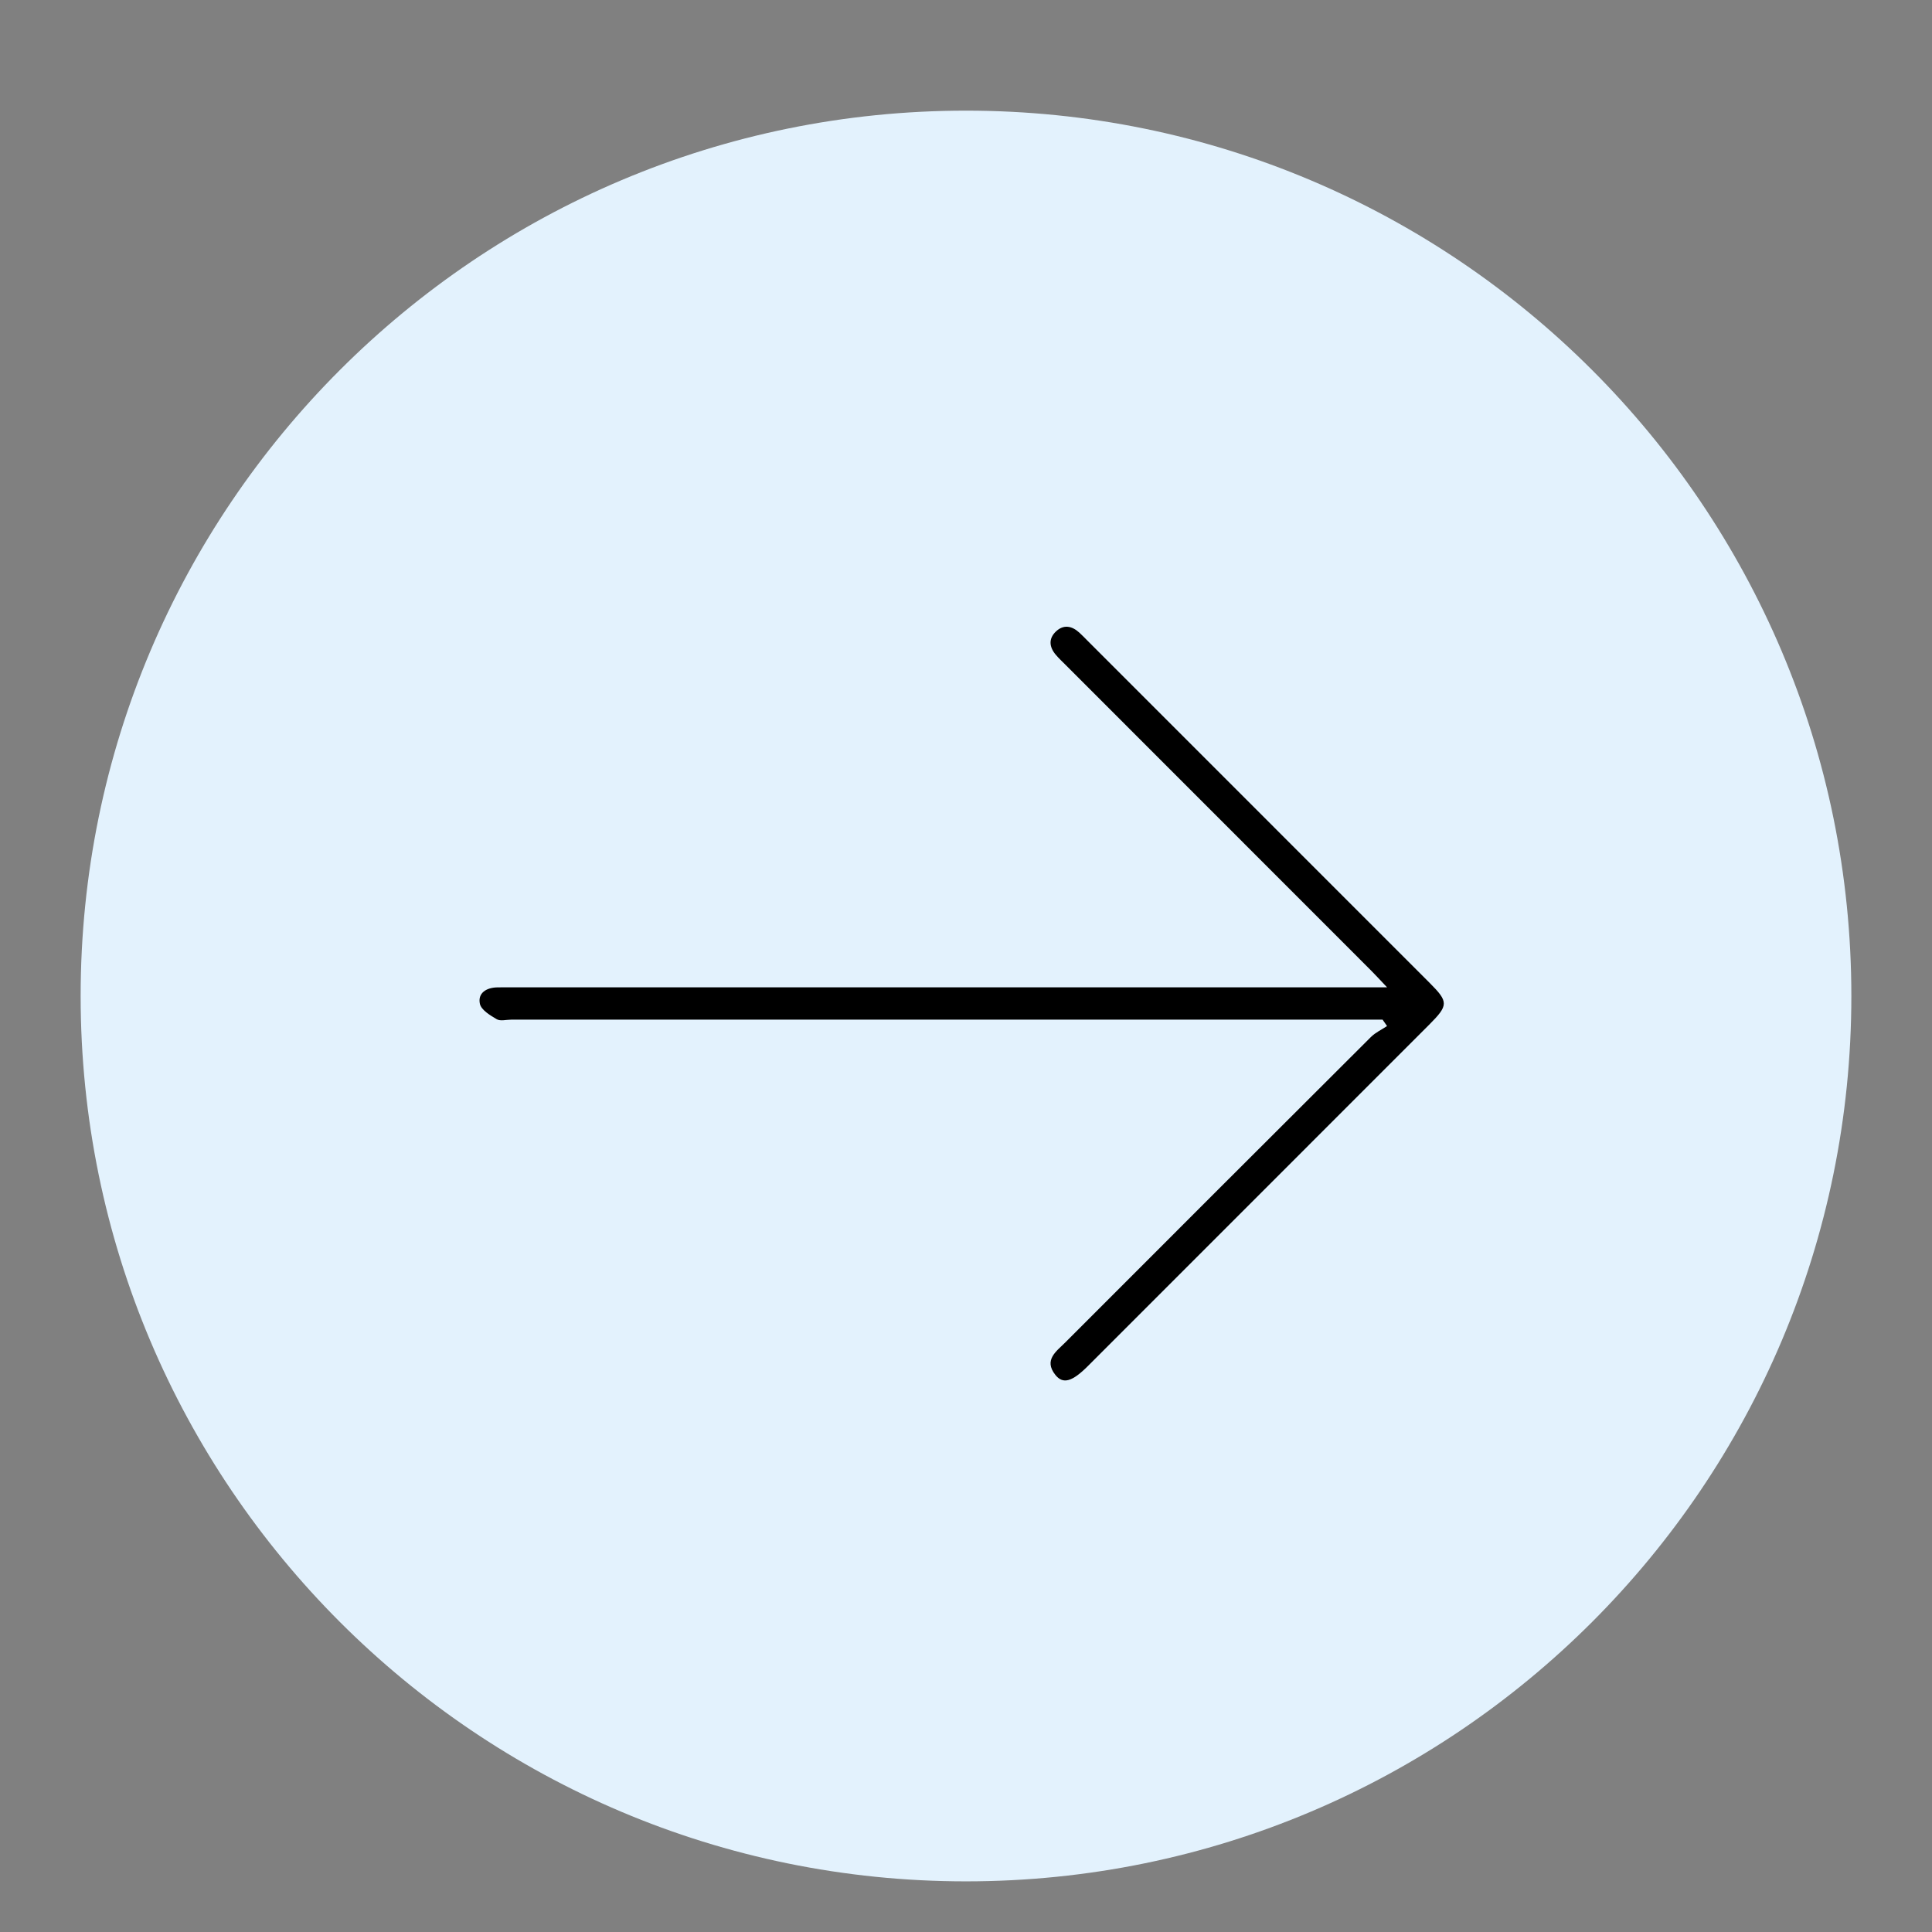
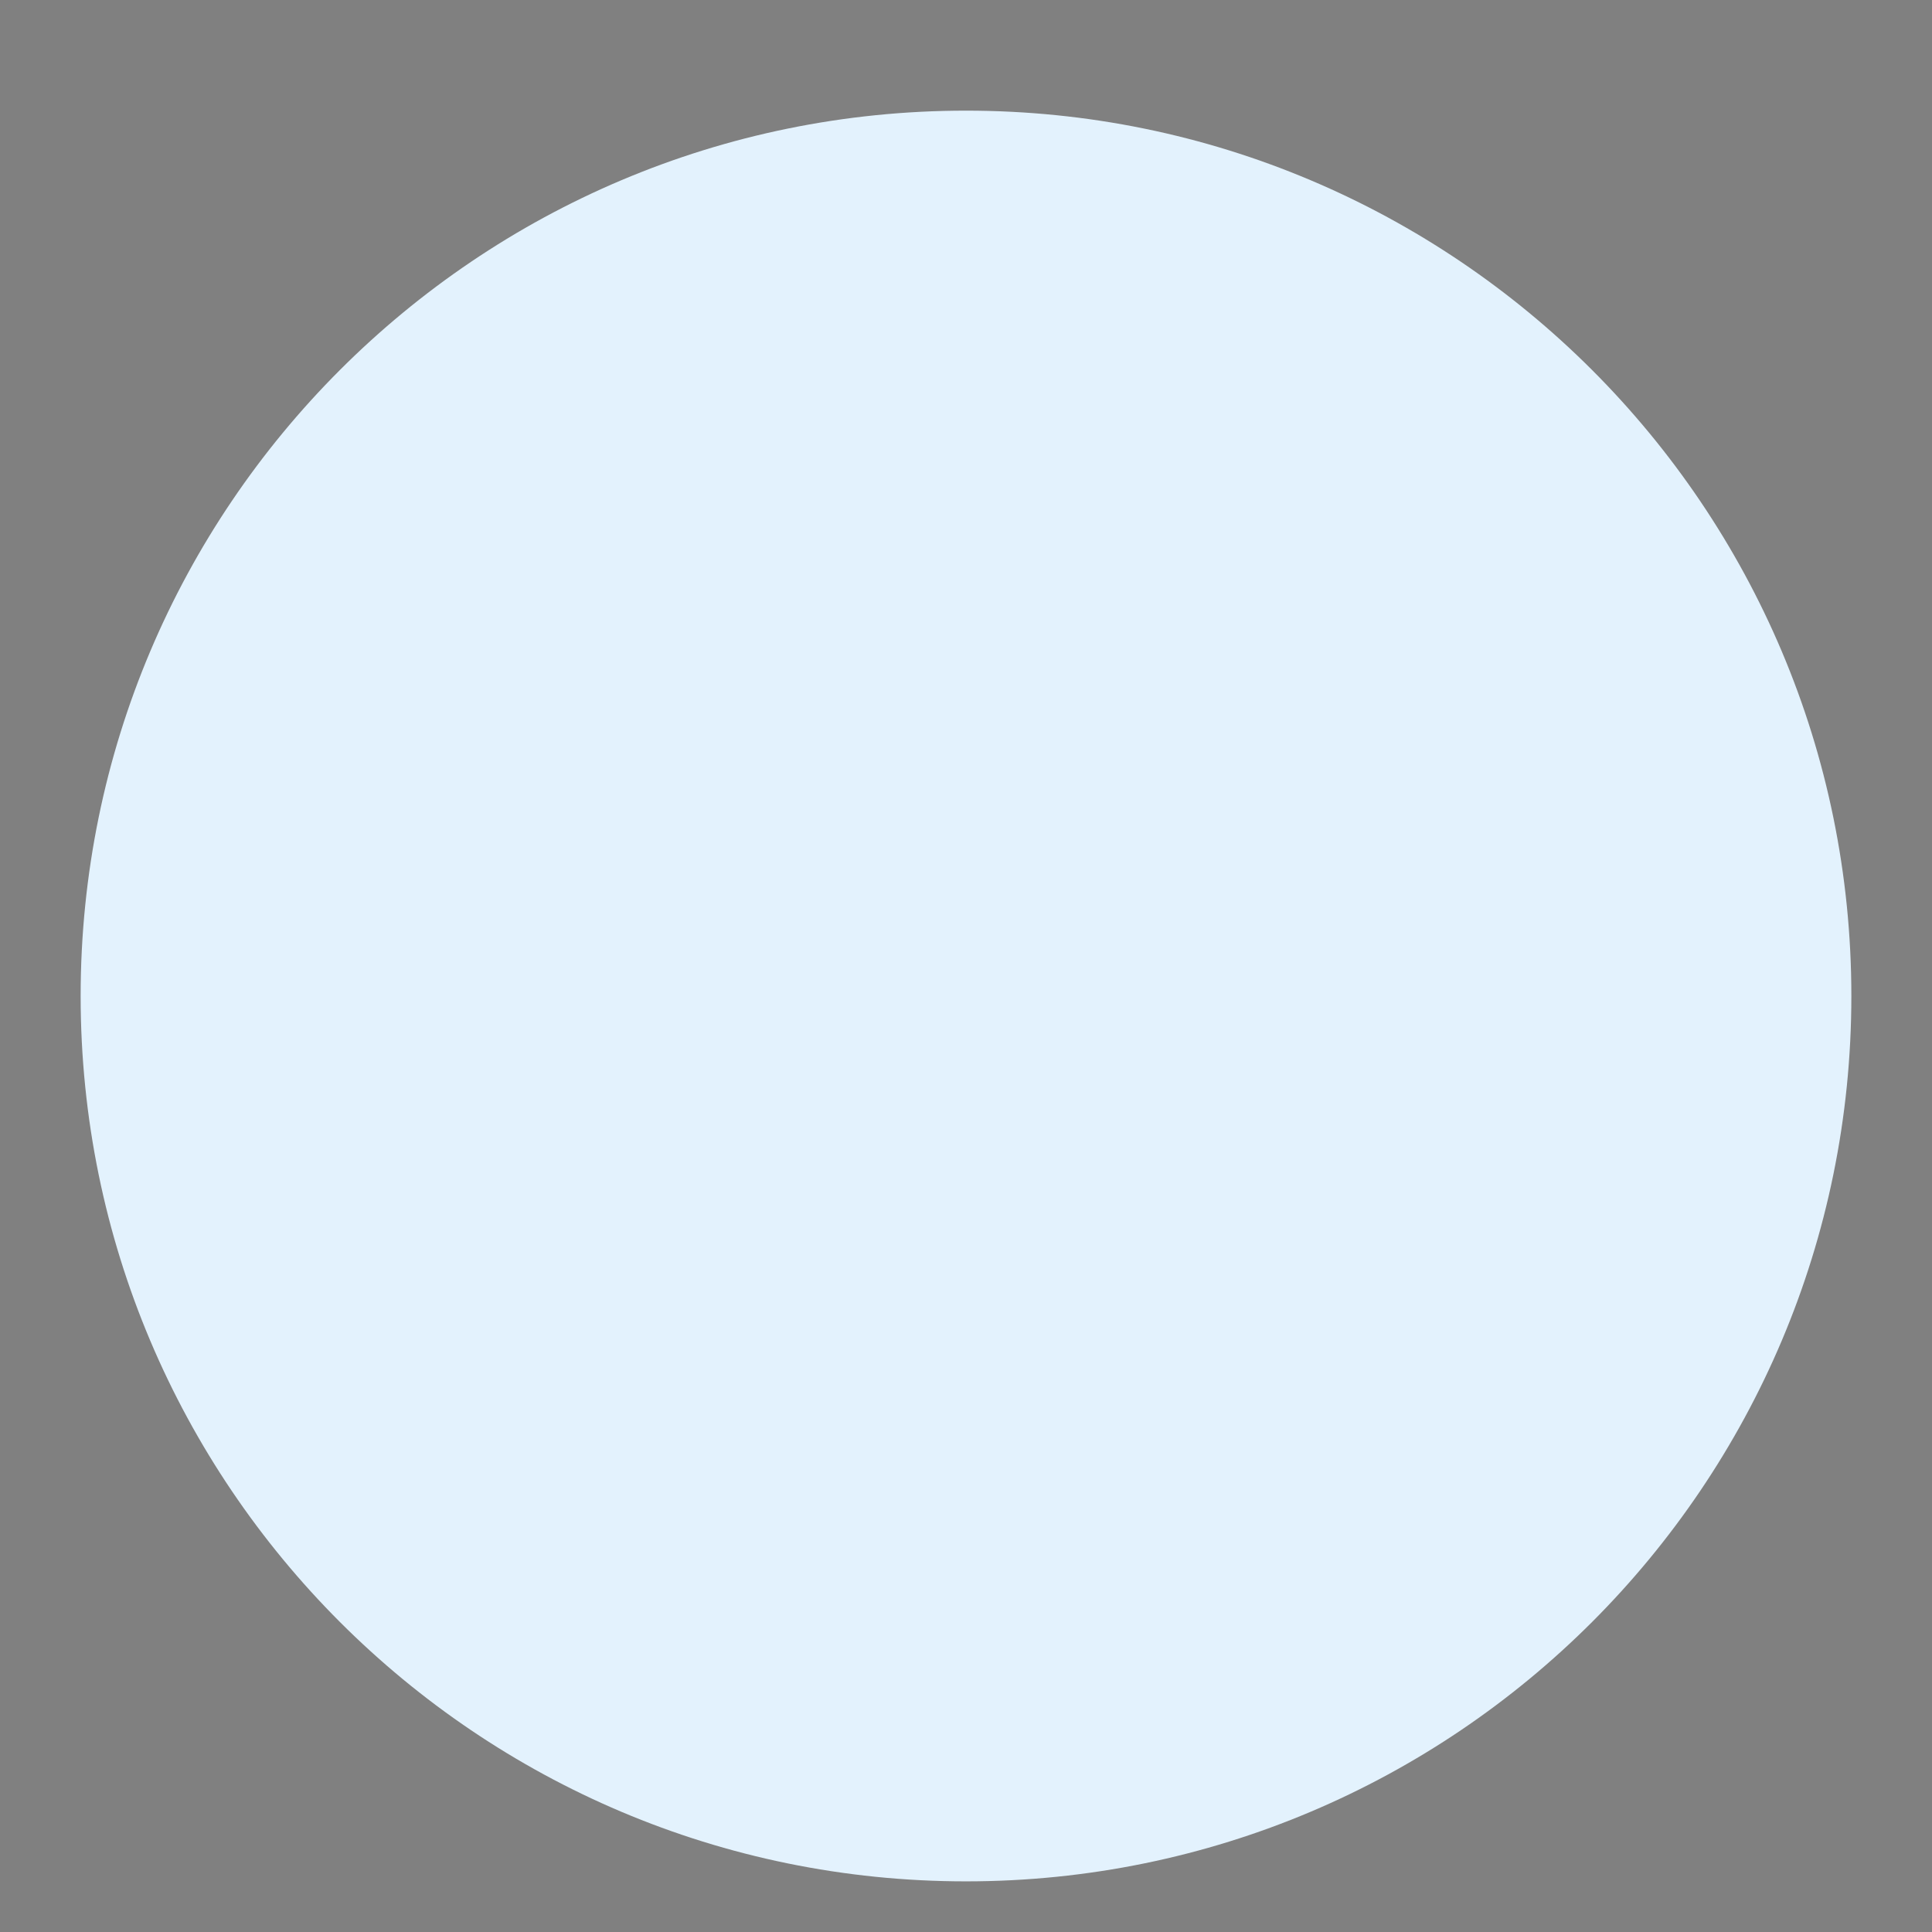
<svg xmlns="http://www.w3.org/2000/svg" data-bbox="41.74 57.27 916.52 916.52" viewBox="0 0 1000 1000" data-type="color">
  <rect x="0" y="0" width="1000" height="1000" fill="#808080" stroke="none" />
  <g>
    <path fill="#e3f2fd" d="M958.26 515.53c0 253.09-205.17 458.26-458.26 458.26S41.74 768.62 41.74 515.53 246.91 57.27 500 57.27s458.26 205.17 458.26 458.26z" data-color="1" />
-     <path d="M715.63 527.77H264.58c-2.53 0-5.59.88-7.48-.23-3.41-2-8.03-4.79-8.71-7.97-1.17-5.55 3.31-8.37 8.91-8.5 2.53-.06 5.06-.03 7.59-.03h453.05c-3.75-3.95-5.91-6.34-8.19-8.62-52.67-52.7-105.35-105.4-158.02-158.09-1.79-1.79-3.65-3.52-5.28-5.45-3.38-3.99-3.8-8.33.1-12.03 3.91-3.71 8.19-2.96 12.04.54 1.46 1.32 2.82 2.74 4.21 4.14l177.13 177.16c9.9 9.91 9.88 11.61-.29 21.79-58.84 58.86-117.68 117.71-176.52 176.56-8.11 8.11-12.9 9.6-16.87 4.6-6.18-7.79.59-12.23 5.22-16.87 52.66-52.72 105.34-105.4 158.11-158.01 2.35-2.34 5.56-3.81 8.36-5.68-.77-1.12-1.54-2.21-2.31-3.31z" fill="#000000" data-color="2" />
  </g>
</svg>